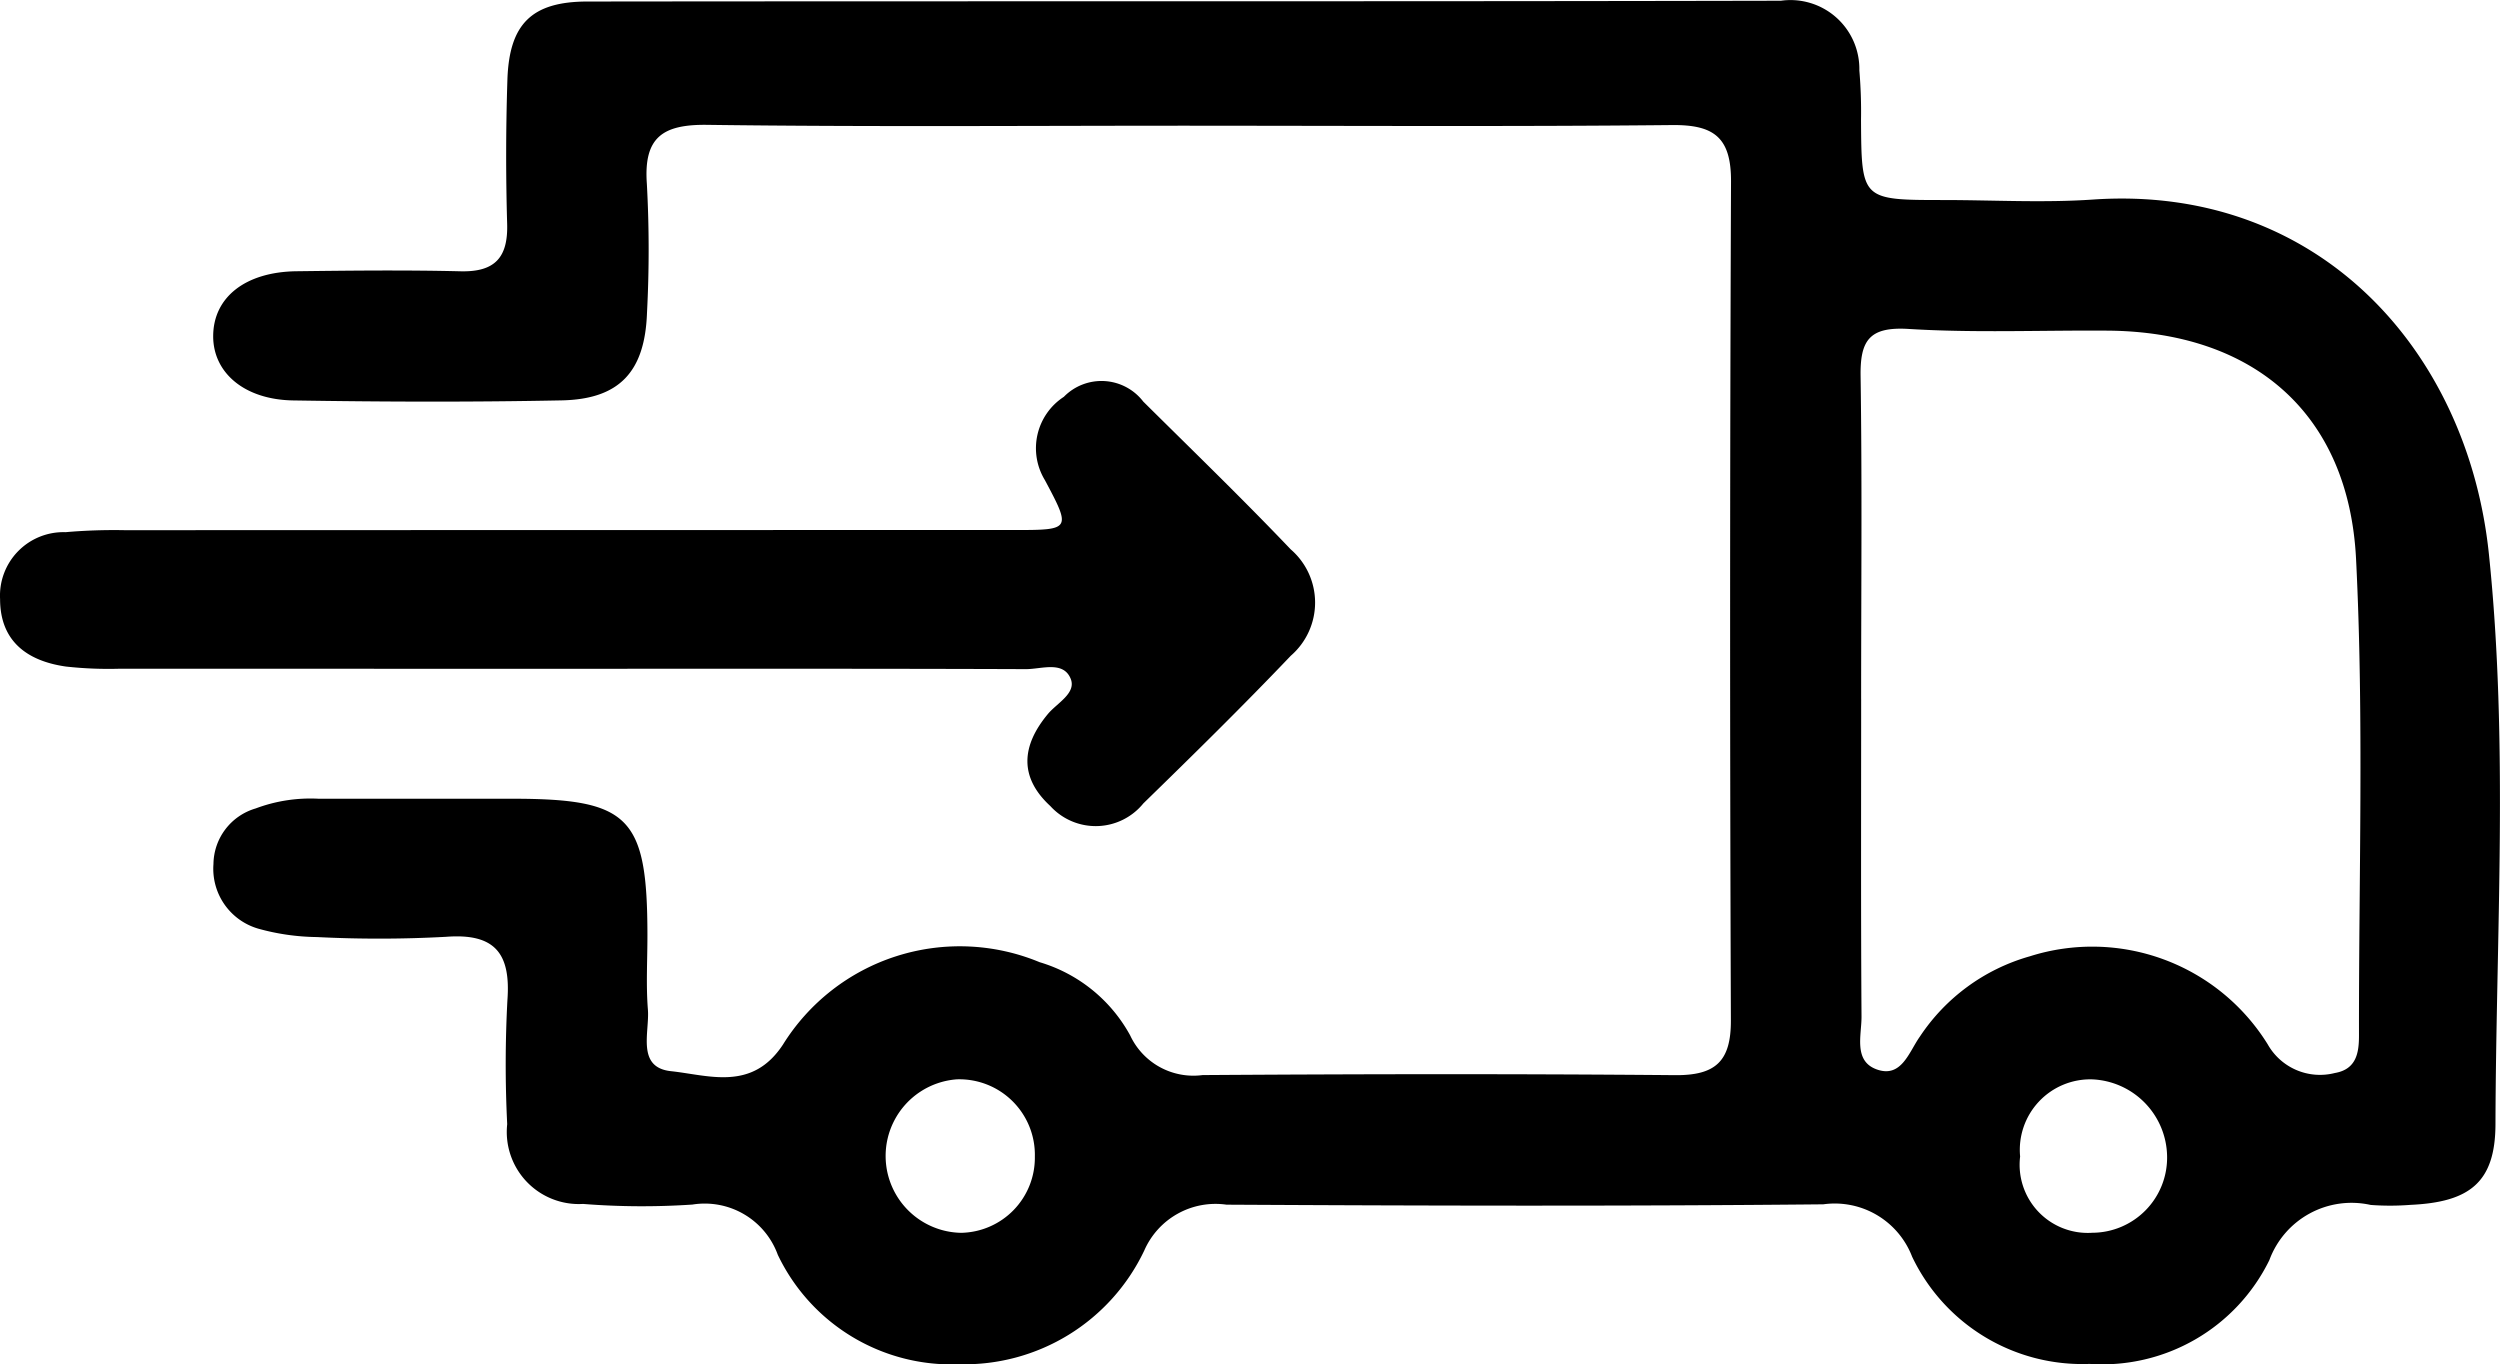
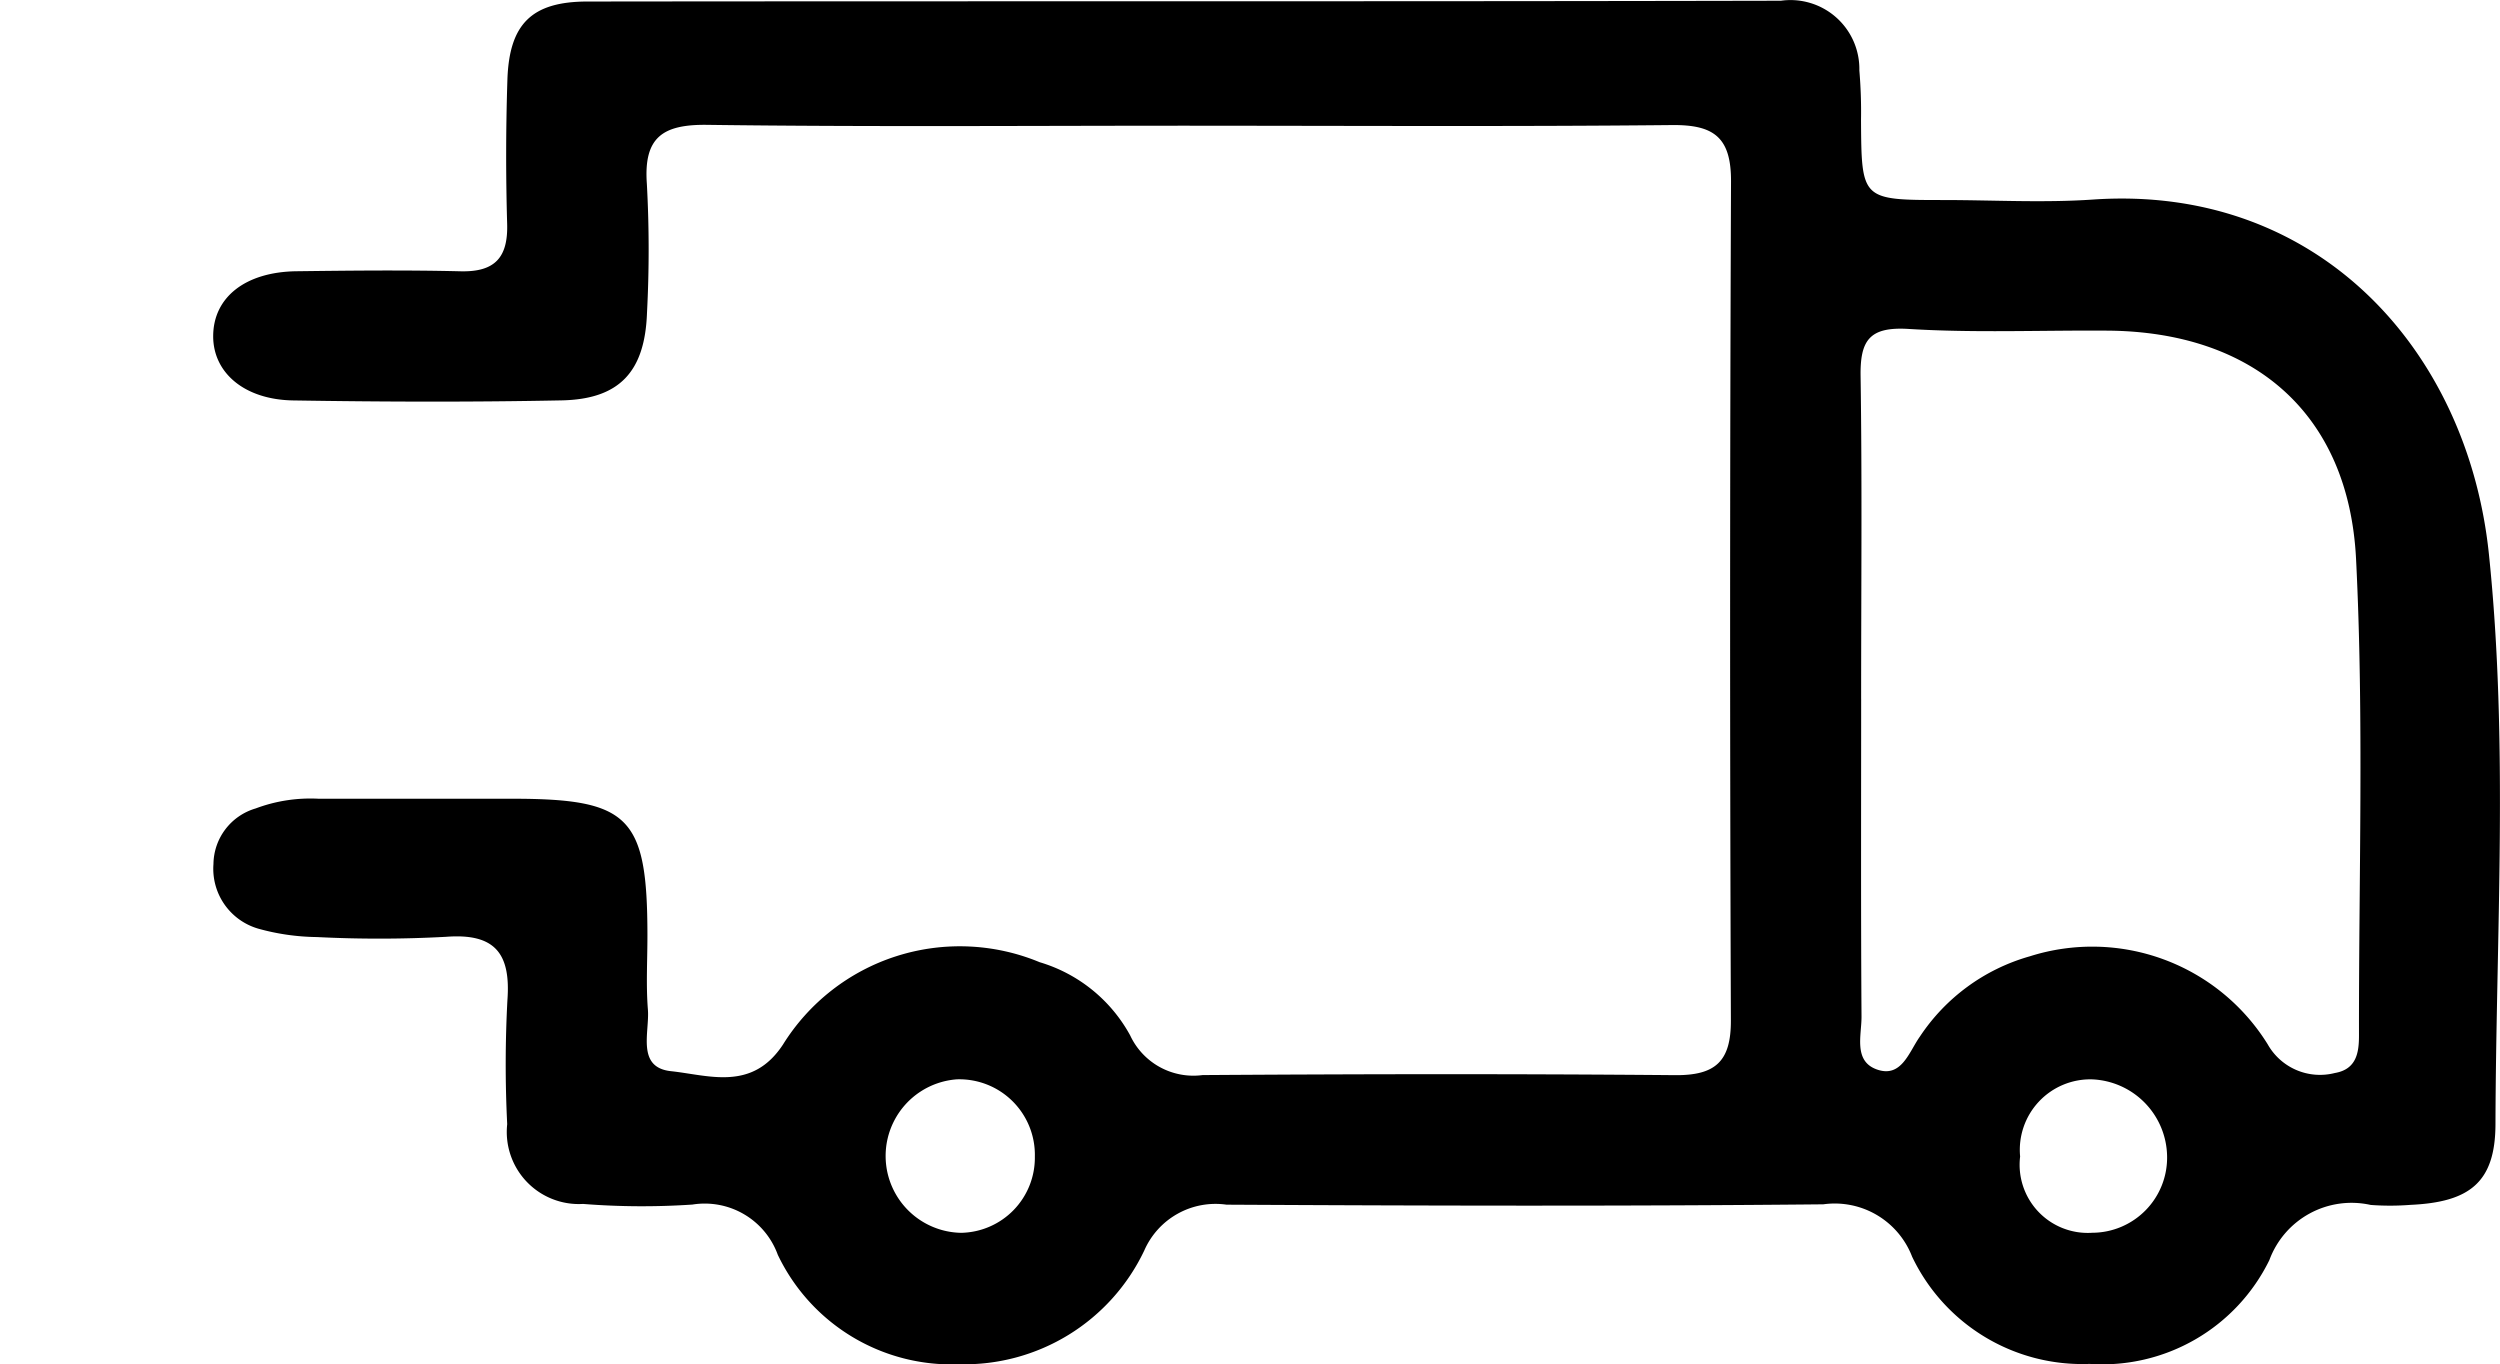
<svg xmlns="http://www.w3.org/2000/svg" xmlns:ns1="http://sodipodi.sourceforge.net/DTD/sodipodi-0.dtd" xmlns:ns2="http://www.inkscape.org/namespaces/inkscape" id="Layer_1" data-name="Layer 1" width="91.67" height="50.028" viewBox="0 0 91.67 50.028" version="1.1" ns1:docname="043cbc73063b9b963ef00f906fbfc535.svg">
  <defs id="defs11" />
  <ns1:namedview id="namedview9" pagecolor="#ffffff" bordercolor="#666666" borderopacity="1.0" ns2:pageshadow="2" ns2:pageopacity="0.0" ns2:pagecheckerboard="0" />
  <title id="title2">Untitled-1</title>
  <path d="m 43.625,4.609 c -5.896,0 -11.793,0.047 -17.688,-0.031 -1.645,-0.022 -2.34,0.46 -2.218,2.164 a 44.388,44.388 0 0 1 0.005,4.73 c -0.076,2.161 -1.012,3.166 -3.131,3.209 -3.281,0.066 -6.565,0.055 -9.846,0.002 -1.792,-0.029 -2.931,-1.02 -2.93,-2.353 7e-4,-1.424 1.174,-2.36 3.056,-2.384 2.006,-0.025 4.013,-0.047 6.017,0.002 1.262,0.03 1.742,-0.509 1.706,-1.742 q -0.076,-2.636 0.009,-5.277 c 0.066,-2.047 0.886,-2.871 2.933,-2.873 14.588,-0.018 29.176,0.004 43.764,-0.029 a 2.527,2.527 0 0 1 2.877,2.557 18.096,18.096 0 0 1 0.061,1.817 c 0.018,2.933 0.015,2.933 3.038,2.934 1.823,8e-4 3.654,0.106 5.469,-0.018 8.234,-0.564 13.736,5.505 14.516,12.997 0.724,6.95 0.261,13.939 0.241,20.91 -0.006,2.132 -0.949,2.858 -3.118,2.956 a 9.574,9.574 0 0 1 -1.458,0.003 3.212,3.212 0 0 0 -3.716,2.025 6.822,6.822 0 0 1 -6.589,3.804 6.912,6.912 0 0 1 -6.51,-3.933 3.039,3.039 0 0 0 -3.257,-1.919 c -7.293,0.072 -14.588,0.053 -21.882,0.013 a 2.85,2.85 0 0 0 -3.015,1.679 7.305,7.305 0 0 1 -6.782,4.172 7.055,7.055 0 0 1 -6.657,-4.014 2.85,2.85 0 0 0 -3.132,-1.841 27.558,27.558 0 0 1 -4.008,-0.023 2.643,2.643 0 0 1 -2.782,-2.925 44.219,44.219 0 0 1 0.008,-4.548 c 0.126,-1.709 -0.451,-2.46 -2.251,-2.322 a 45.064,45.064 0 0 1 -4.739,0.009 8.33,8.33 0 0 1 -2.15,-0.309 2.286,2.286 0 0 1 -1.639,-2.368 2.151,2.151 0 0 1 1.548,-2.039 5.71,5.71 0 0 1 2.325,-0.355 q 3.556,0 7.112,-0.001 c 4.273,0.004 4.924,0.666 4.928,5 9e-4,0.91 -0.055,1.824 0.017,2.729 0.066,0.832 -0.431,2.124 0.847,2.261 1.393,0.149 2.971,0.745 4.103,-0.971 a 7.636,7.636 0 0 1 9.415,-3.025 5.6,5.6 0 0 1 3.318,2.682 2.558,2.558 0 0 0 2.657,1.457 c 5.774,-0.039 11.549,-0.048 17.323,0.003 1.48,0.013 2.054,-0.502 2.048,-2.008 q -0.058,-15.378 0.005,-30.757 c 0.008,-1.619 -0.622,-2.089 -2.163,-2.073 -5.895,0.06 -11.792,0.024 -17.688,0.024 z m 24.62,21.013 c 0,3.883 -0.013,7.767 0.013,11.65 0.005,0.686 -0.303,1.631 0.557,1.941 0.91,0.328 1.184,-0.642 1.581,-1.2 a 7.181,7.181 0 0 1 4.03,-2.946 7.57,7.57 0 0 1 8.725,3.224 2.201,2.201 0 0 0 2.463,1.054 c 0.793,-0.136 0.886,-0.748 0.885,-1.375 -0.009,-5.824 0.184,-11.659 -0.107,-17.47 -0.269,-5.354 -3.775,-8.337 -9.111,-8.376 -2.432,-0.018 -4.87,0.088 -7.293,-0.062 -1.437,-0.089 -1.783,0.412 -1.764,1.728 0.058,3.943 0.02,7.887 0.02,11.831 z m -30.299,16.792 a 2.77,2.77 0 0 0 -2.86,-2.837 2.818,2.818 0 0 0 0.157,5.628 2.755,2.755 0 0 0 2.703,-2.791 z m 36.128,-0.007 a 2.498,2.498 0 0 0 2.645,2.796 2.754,2.754 0 0 0 2.744,-2.807 2.867,2.867 0 0 0 -2.753,-2.818 2.585,2.585 0 0 0 -2.636,2.829 z" id="path4" />
-   <path d="m 20.47,24.523 q -8.026,0 -16.052,-0.003 a 14.227,14.227 0 0 1 -2.002,-0.079 c -1.416,-0.203 -2.411,-0.923 -2.413,-2.473 a 2.328,2.328 0 0 1 2.399,-2.454 20.505,20.505 0 0 1 2.185,-0.073 q 16.325,-0.006 32.651,-0.006 c 2.028,-0.001 2.039,-0.024 1.079,-1.825 a 2.249,2.249 0 0 1 0.693,-3.06 1.931,1.931 0 0 1 2.912,0.176 c 1.811,1.796 3.646,3.571 5.405,5.417 a 2.578,2.578 0 0 1 0.004,3.902 c -1.759,1.846 -3.58,3.635 -5.407,5.415 a 2.25,2.25 0 0 1 -3.409,0.098 c -1.148,-1.055 -1.066,-2.206 -0.091,-3.377 0.334,-0.402 1.055,-0.764 0.834,-1.297 -0.275,-0.662 -1.074,-0.346 -1.641,-0.348 -5.715,-0.021 -11.431,-0.013 -17.146,-0.013 z" id="path6" />
</svg>